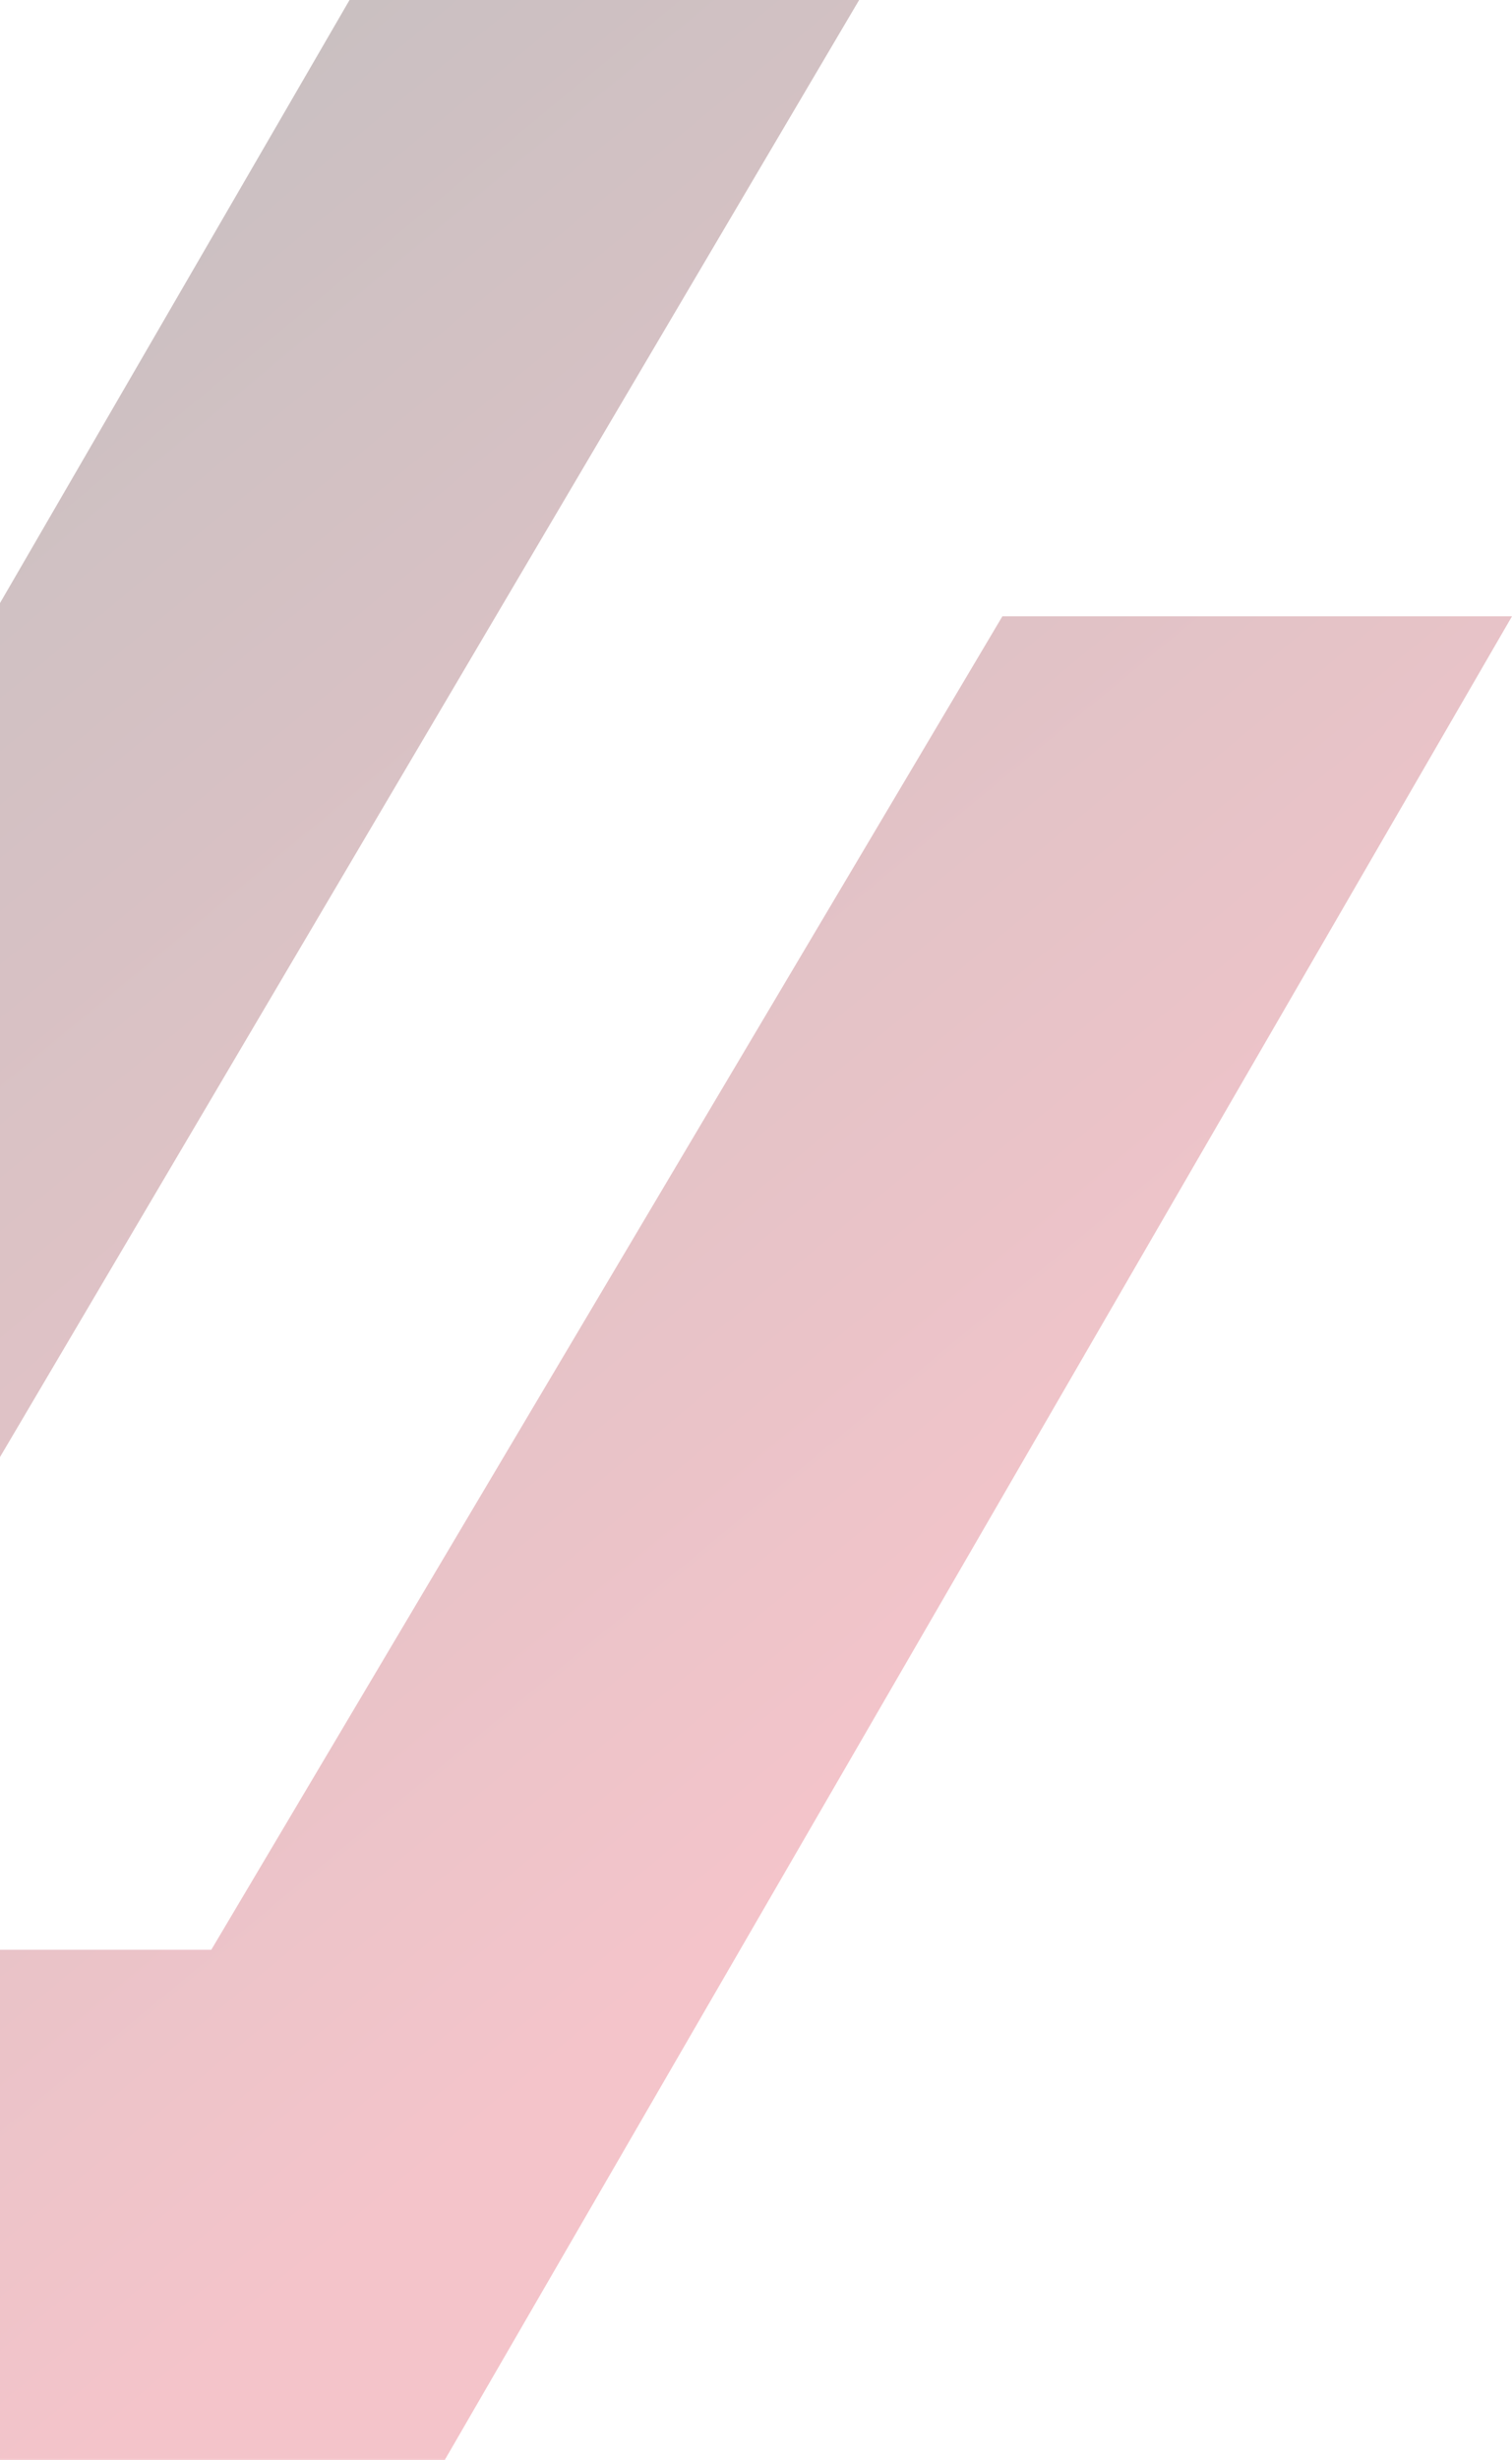
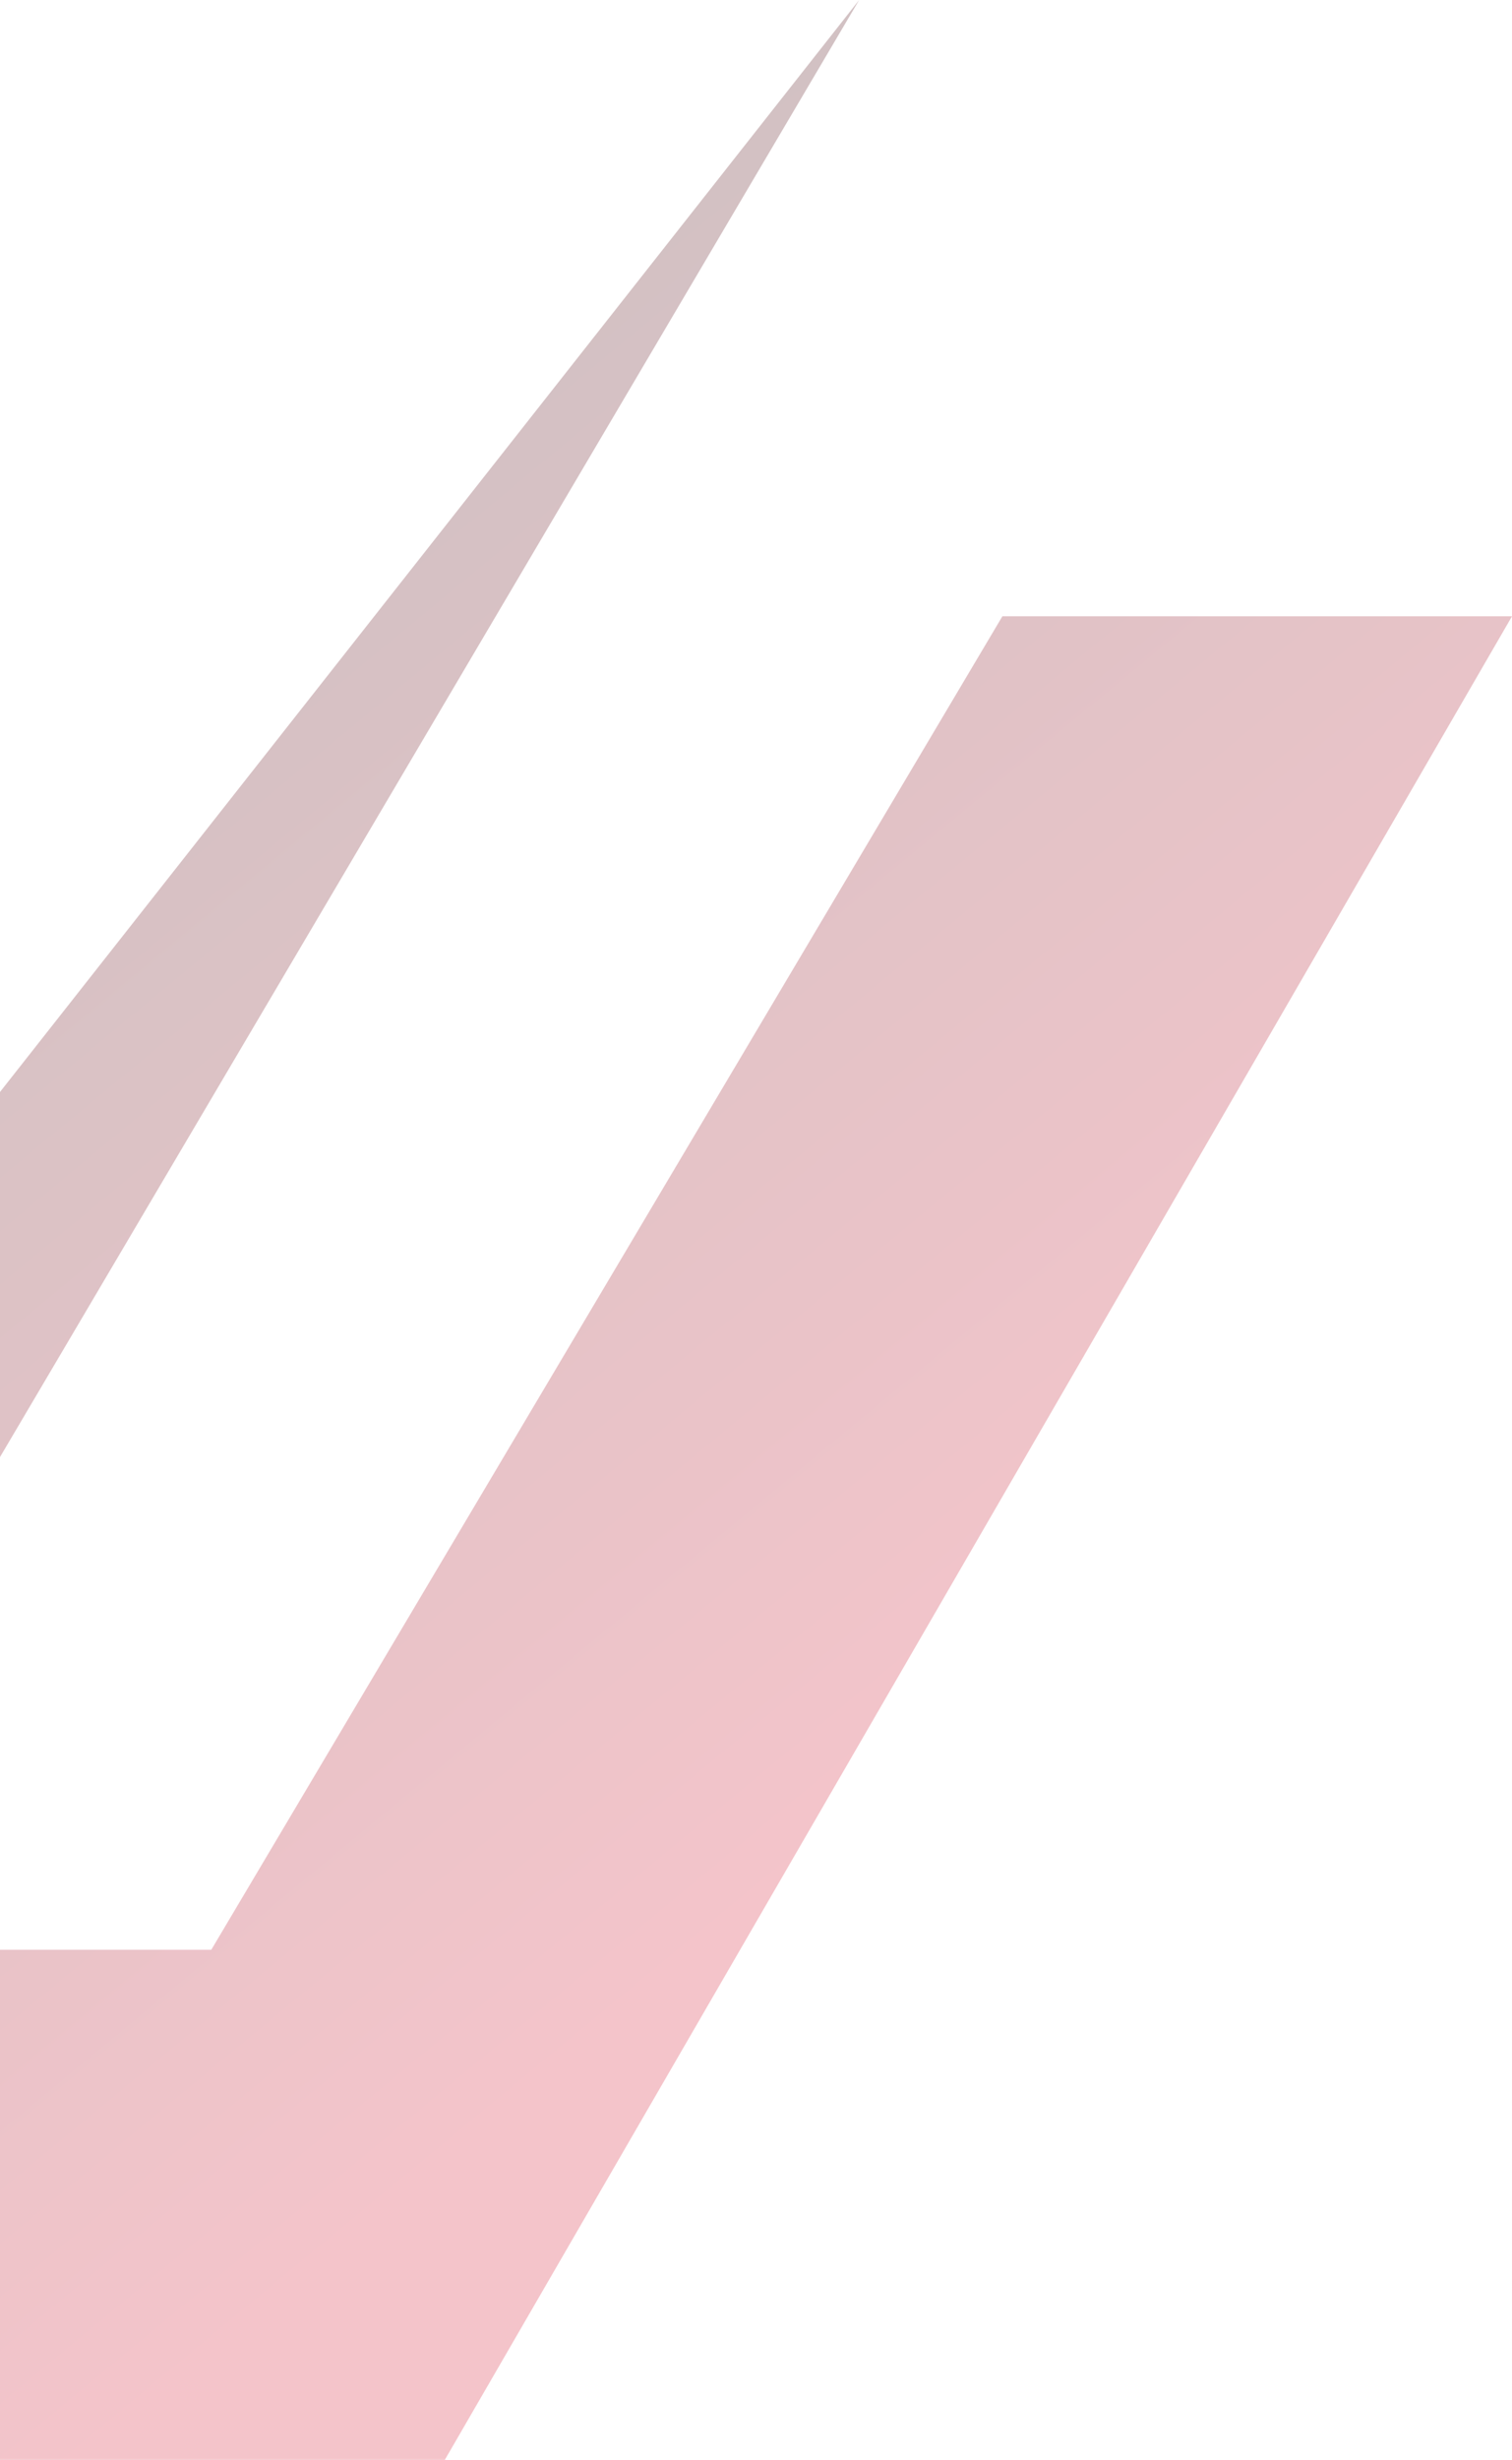
<svg xmlns="http://www.w3.org/2000/svg" width="510" height="829" viewBox="0 0 510 829" fill="none">
-   <path opacity="0.25" d="M510 207.698L150.046 829L-363 829L117.899 9.53139e-05L289.791 8.02866e-05L-98 657.112L71.262 657.112L338.108 207.698L510 207.698Z" fill="url(#paint0_linear_24_695)" />
+   <path opacity="0.25" d="M510 207.698L150.046 829L-363 829L289.791 8.02866e-05L-98 657.112L71.262 657.112L338.108 207.698L510 207.698Z" fill="url(#paint0_linear_24_695)" />
  <defs>
    <linearGradient id="paint0_linear_24_695" x1="-90.049" y1="5.03526e-06" x2="364.263" y2="549.242" gradientUnits="userSpaceOnUse">
      <stop stop-color="#050001" />
      <stop offset="1" stop-color="#D3152D" />
    </linearGradient>
  </defs>
</svg>